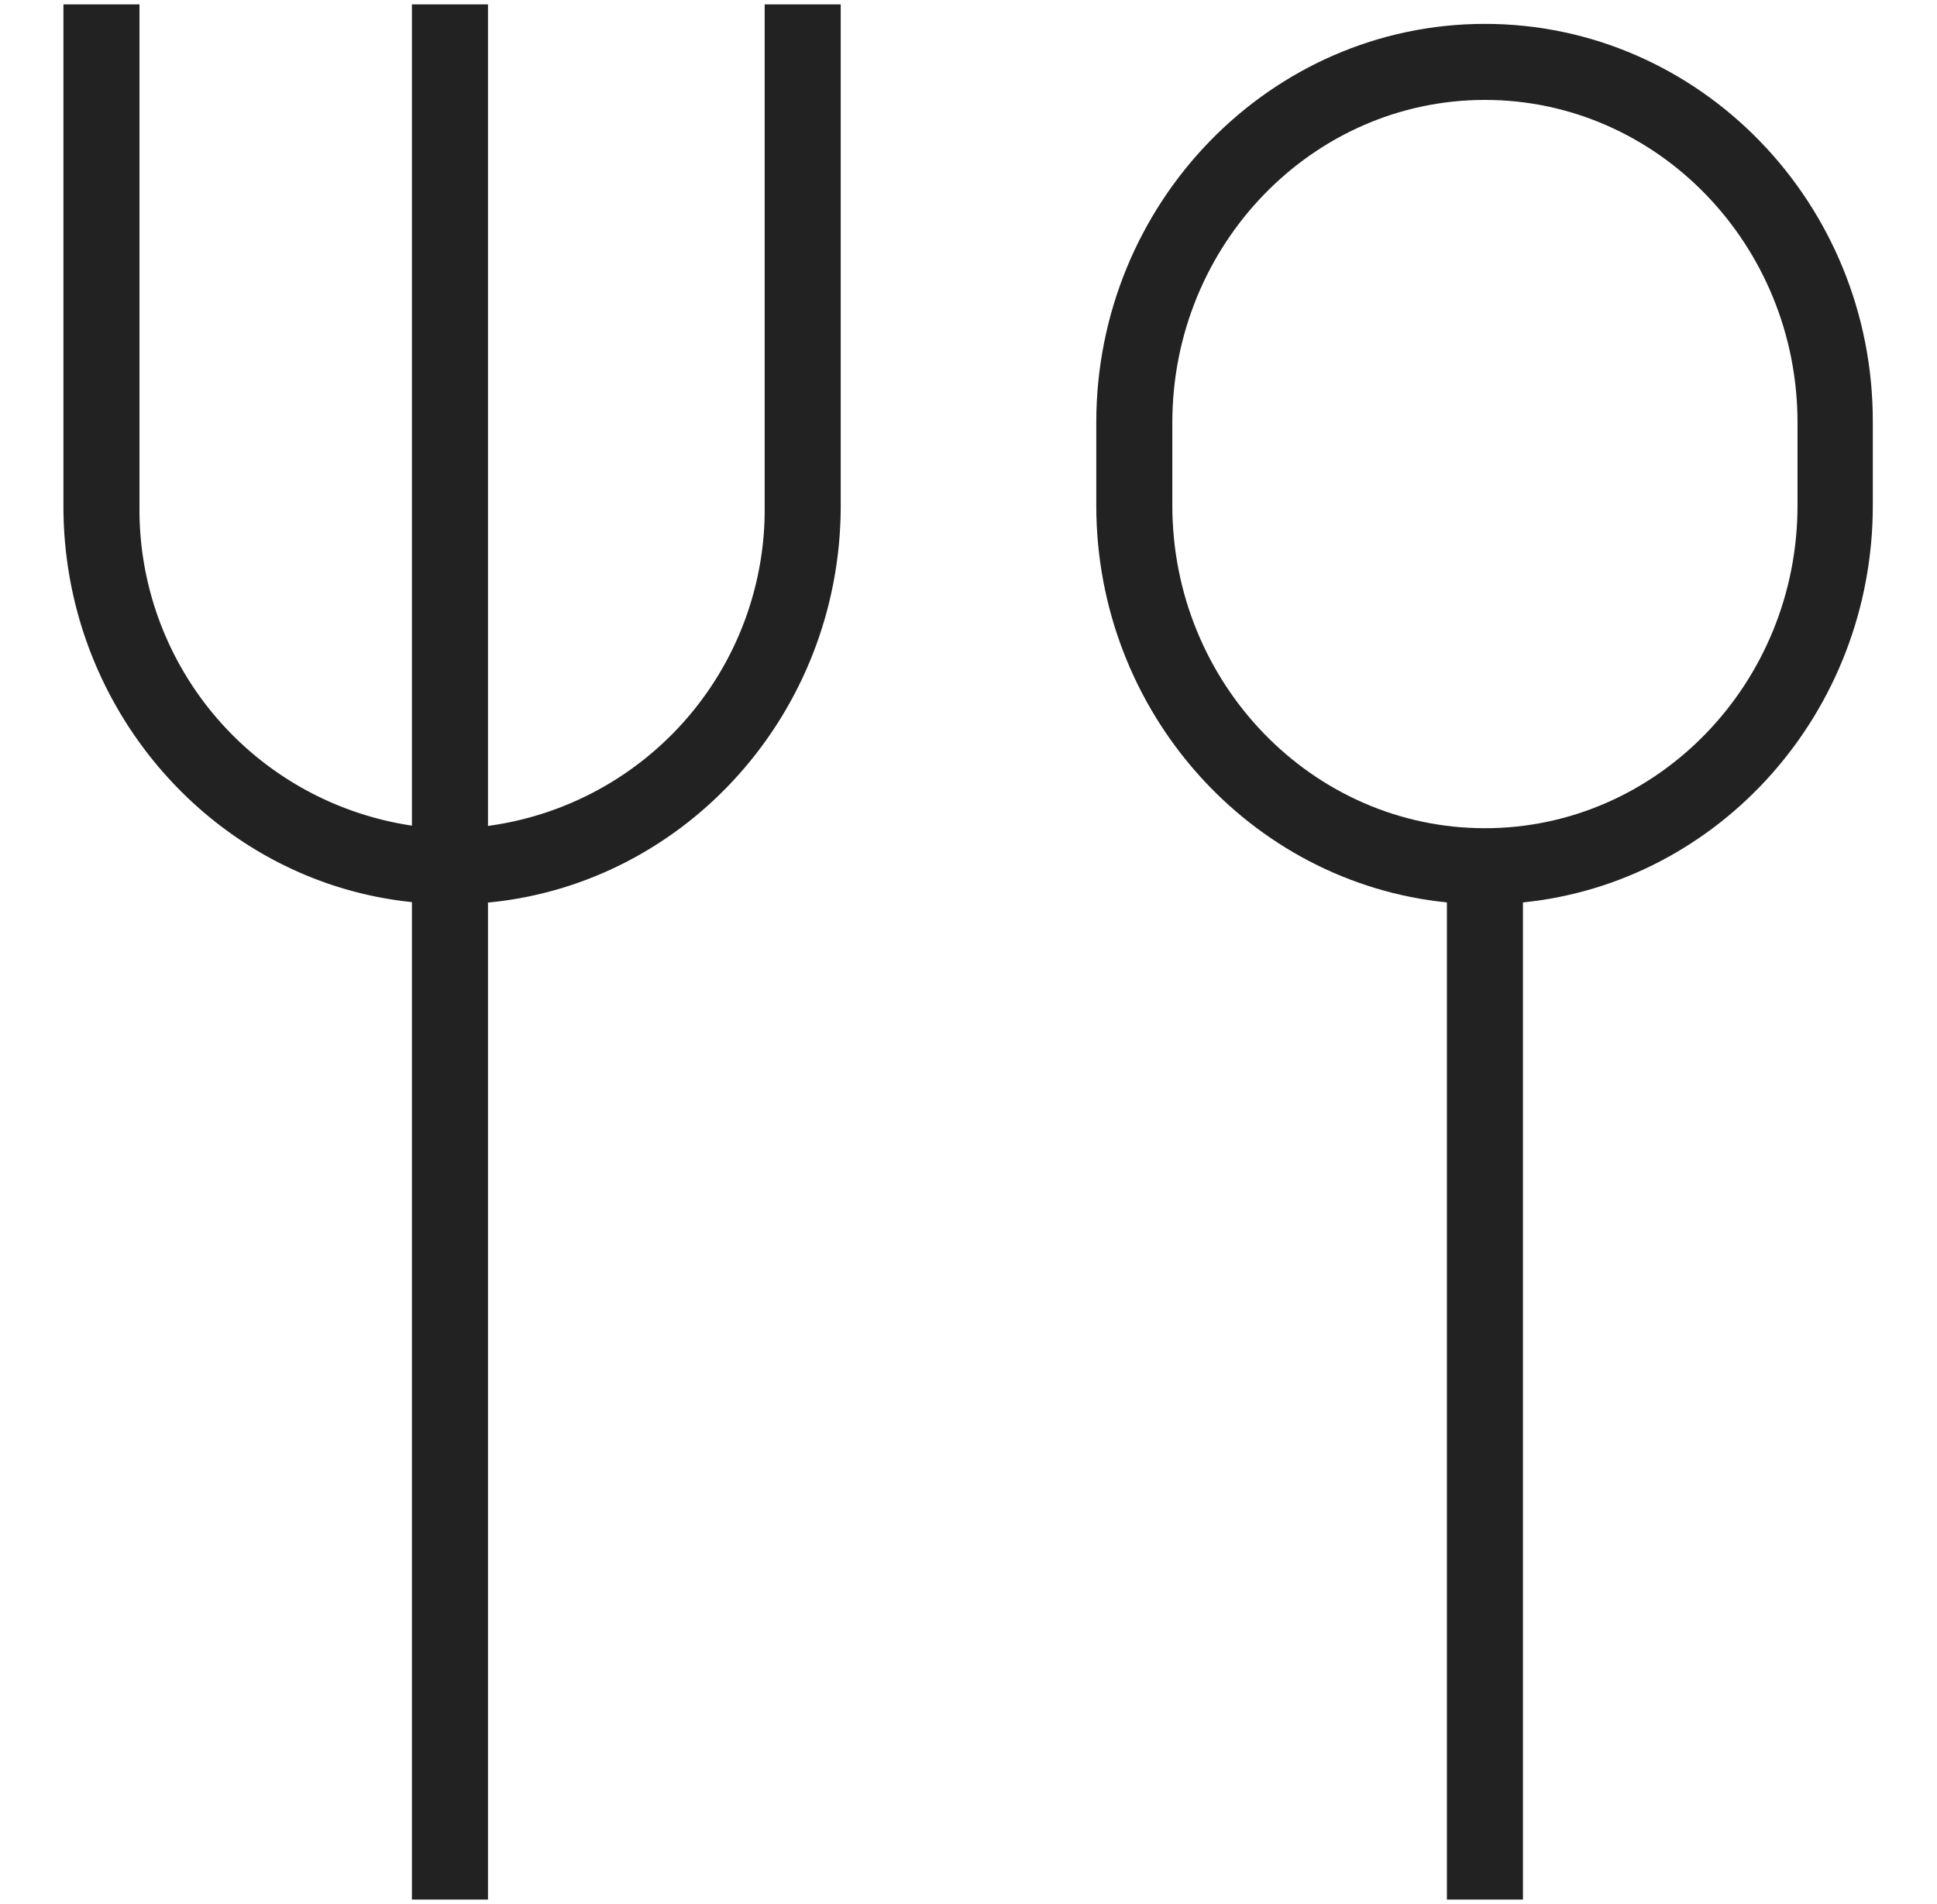
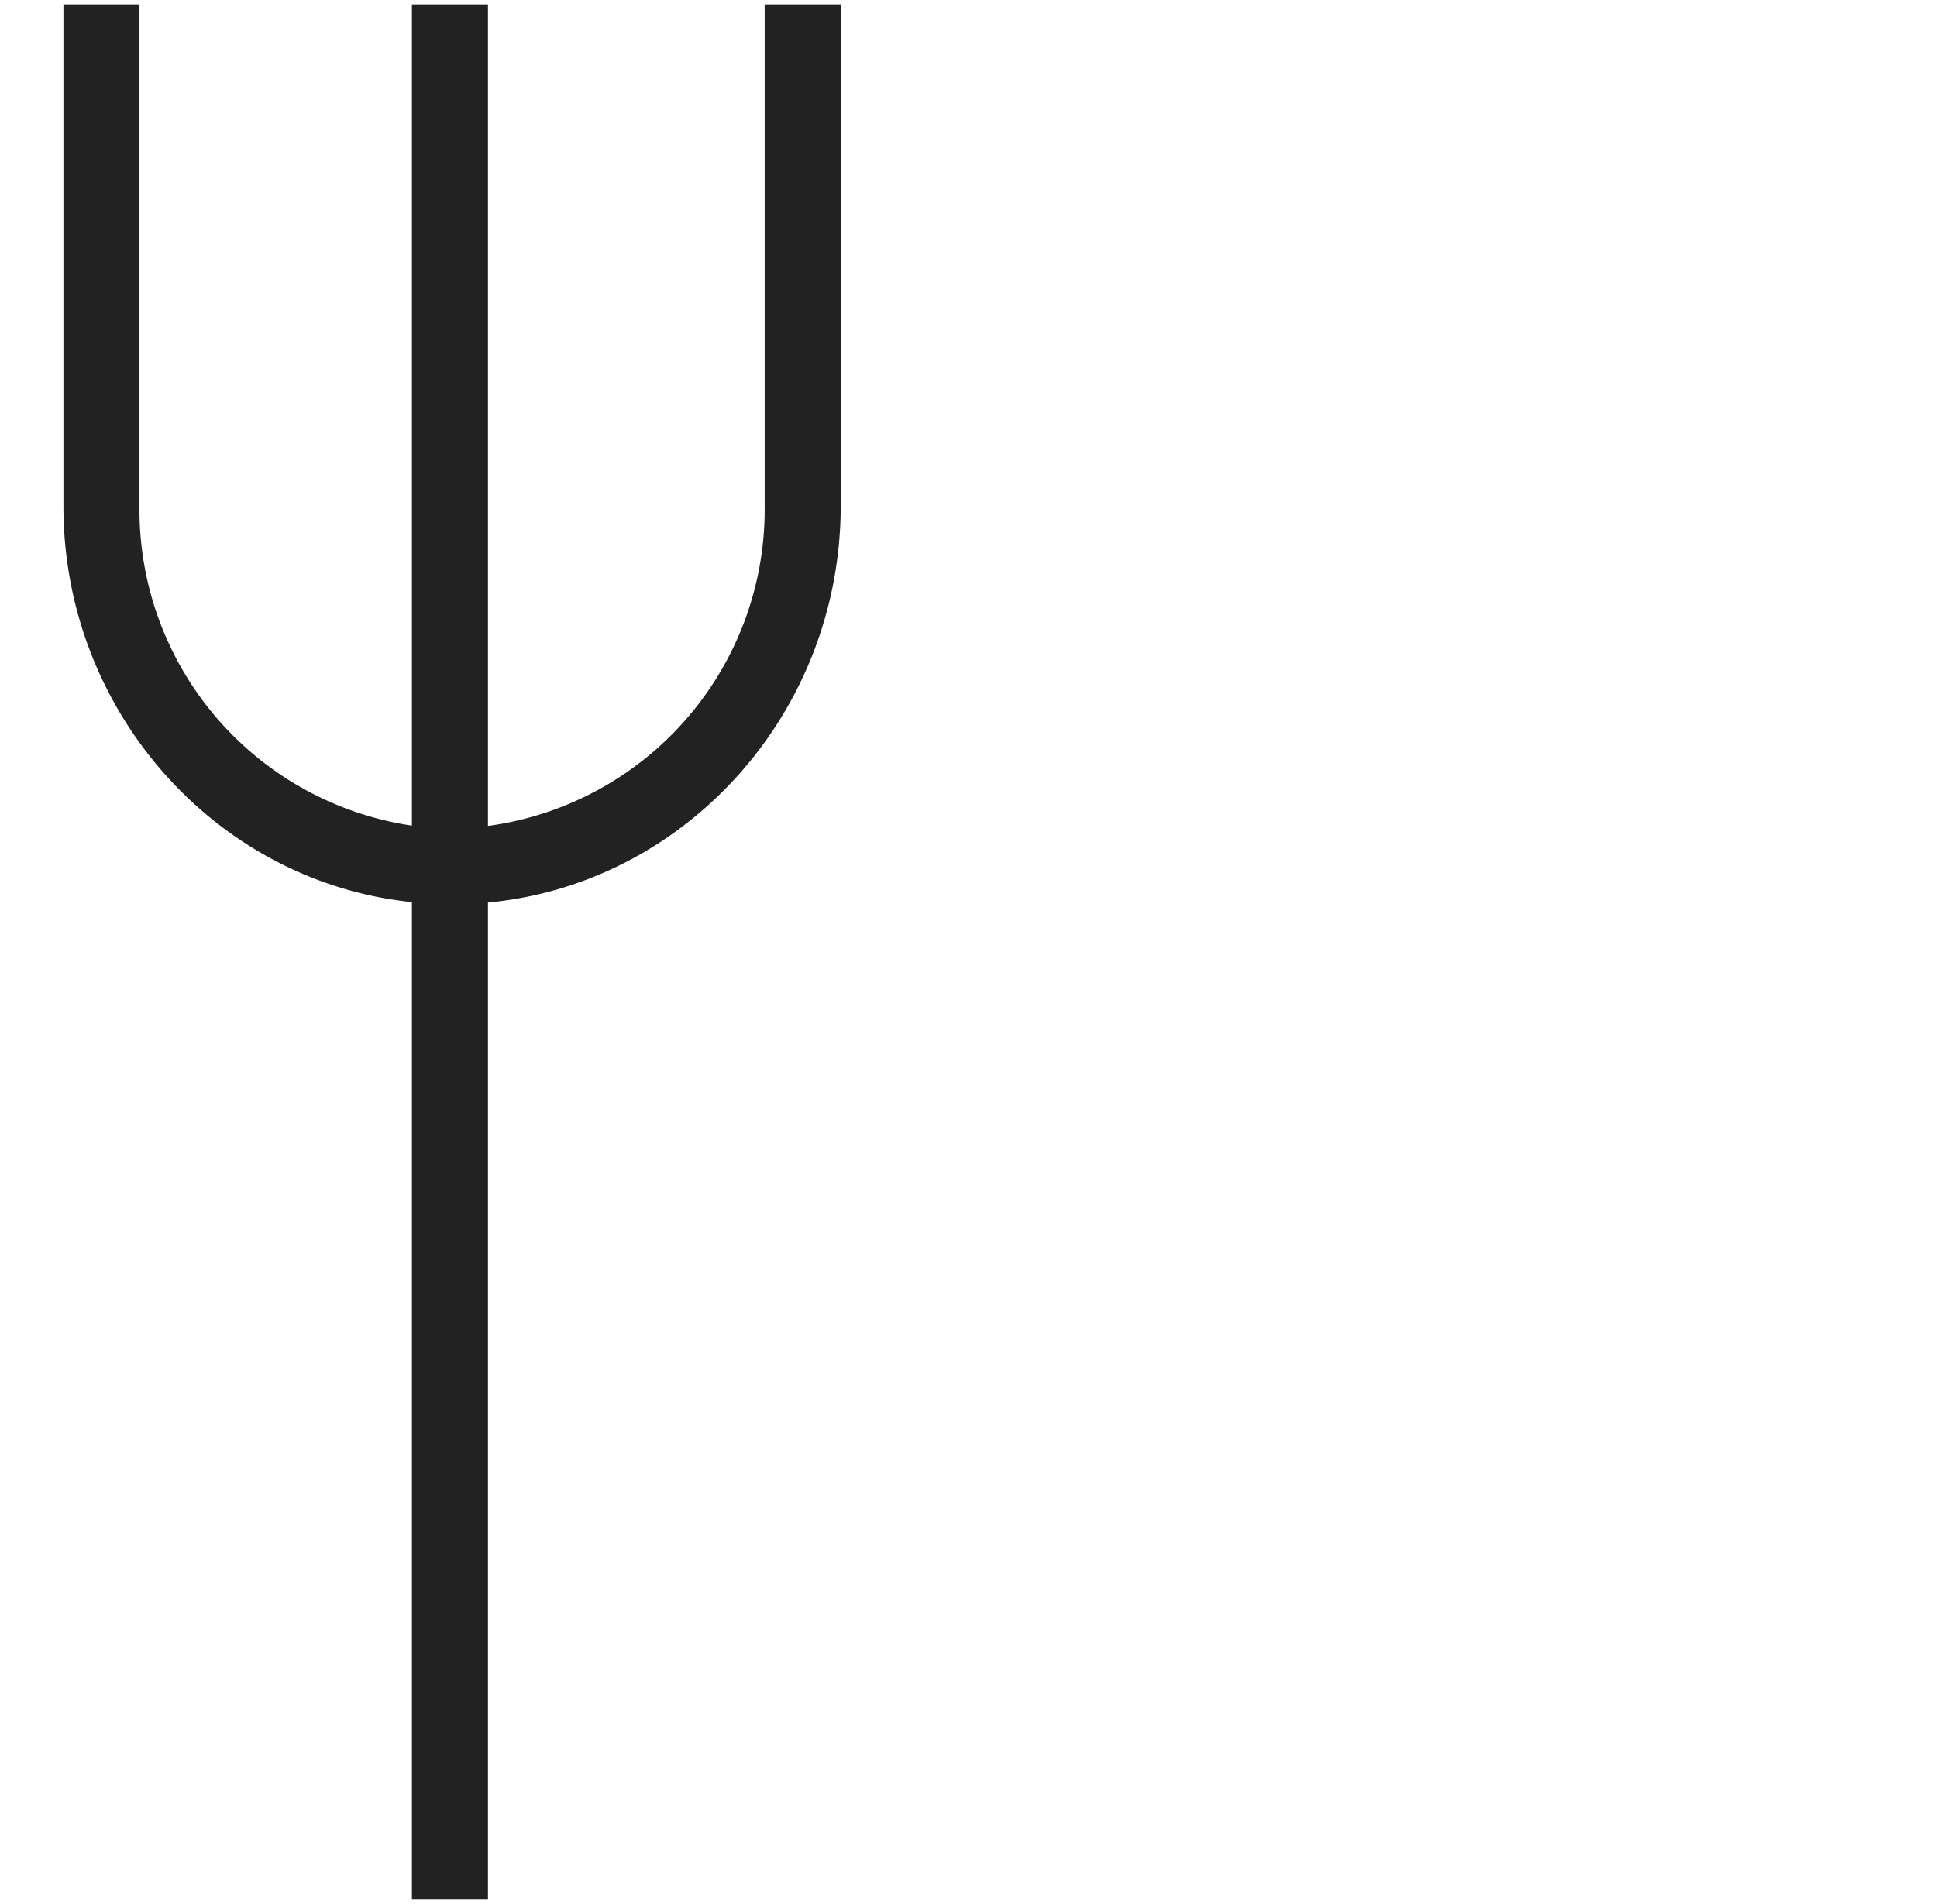
<svg xmlns="http://www.w3.org/2000/svg" id="Capa_2" data-name="Capa 2" viewBox="0 0 127.34 125.2">
  <path d="M50.27,33.24A21,21,0,0,1,32.08,54.31V.29h-5v54a21,21,0,0,1-17.91-21V.29h-5v33C4.17,46.78,14.22,58,27.08,59.32v65.59h5V59.35c13-1.23,23.19-12.47,23.19-26.11V.29h-5Z" fill="#222" />
-   <path d="M97.62,1.57c-14.09,0-25.55,11.76-25.55,26.22v5.45c0,13.59,10.13,24.8,23.05,26.1v65.57h5V59.34c12.92-1.3,23-12.51,23-26.1V27.79C123.17,13.33,111.71,1.57,97.62,1.57Zm20.55,31.67c0,11.7-9.22,21.22-20.55,21.22S77.07,44.94,77.07,33.24V27.79c0-11.7,9.22-21.22,20.55-21.22s20.55,9.52,20.55,21.22Z" fill="#222" />
</svg>